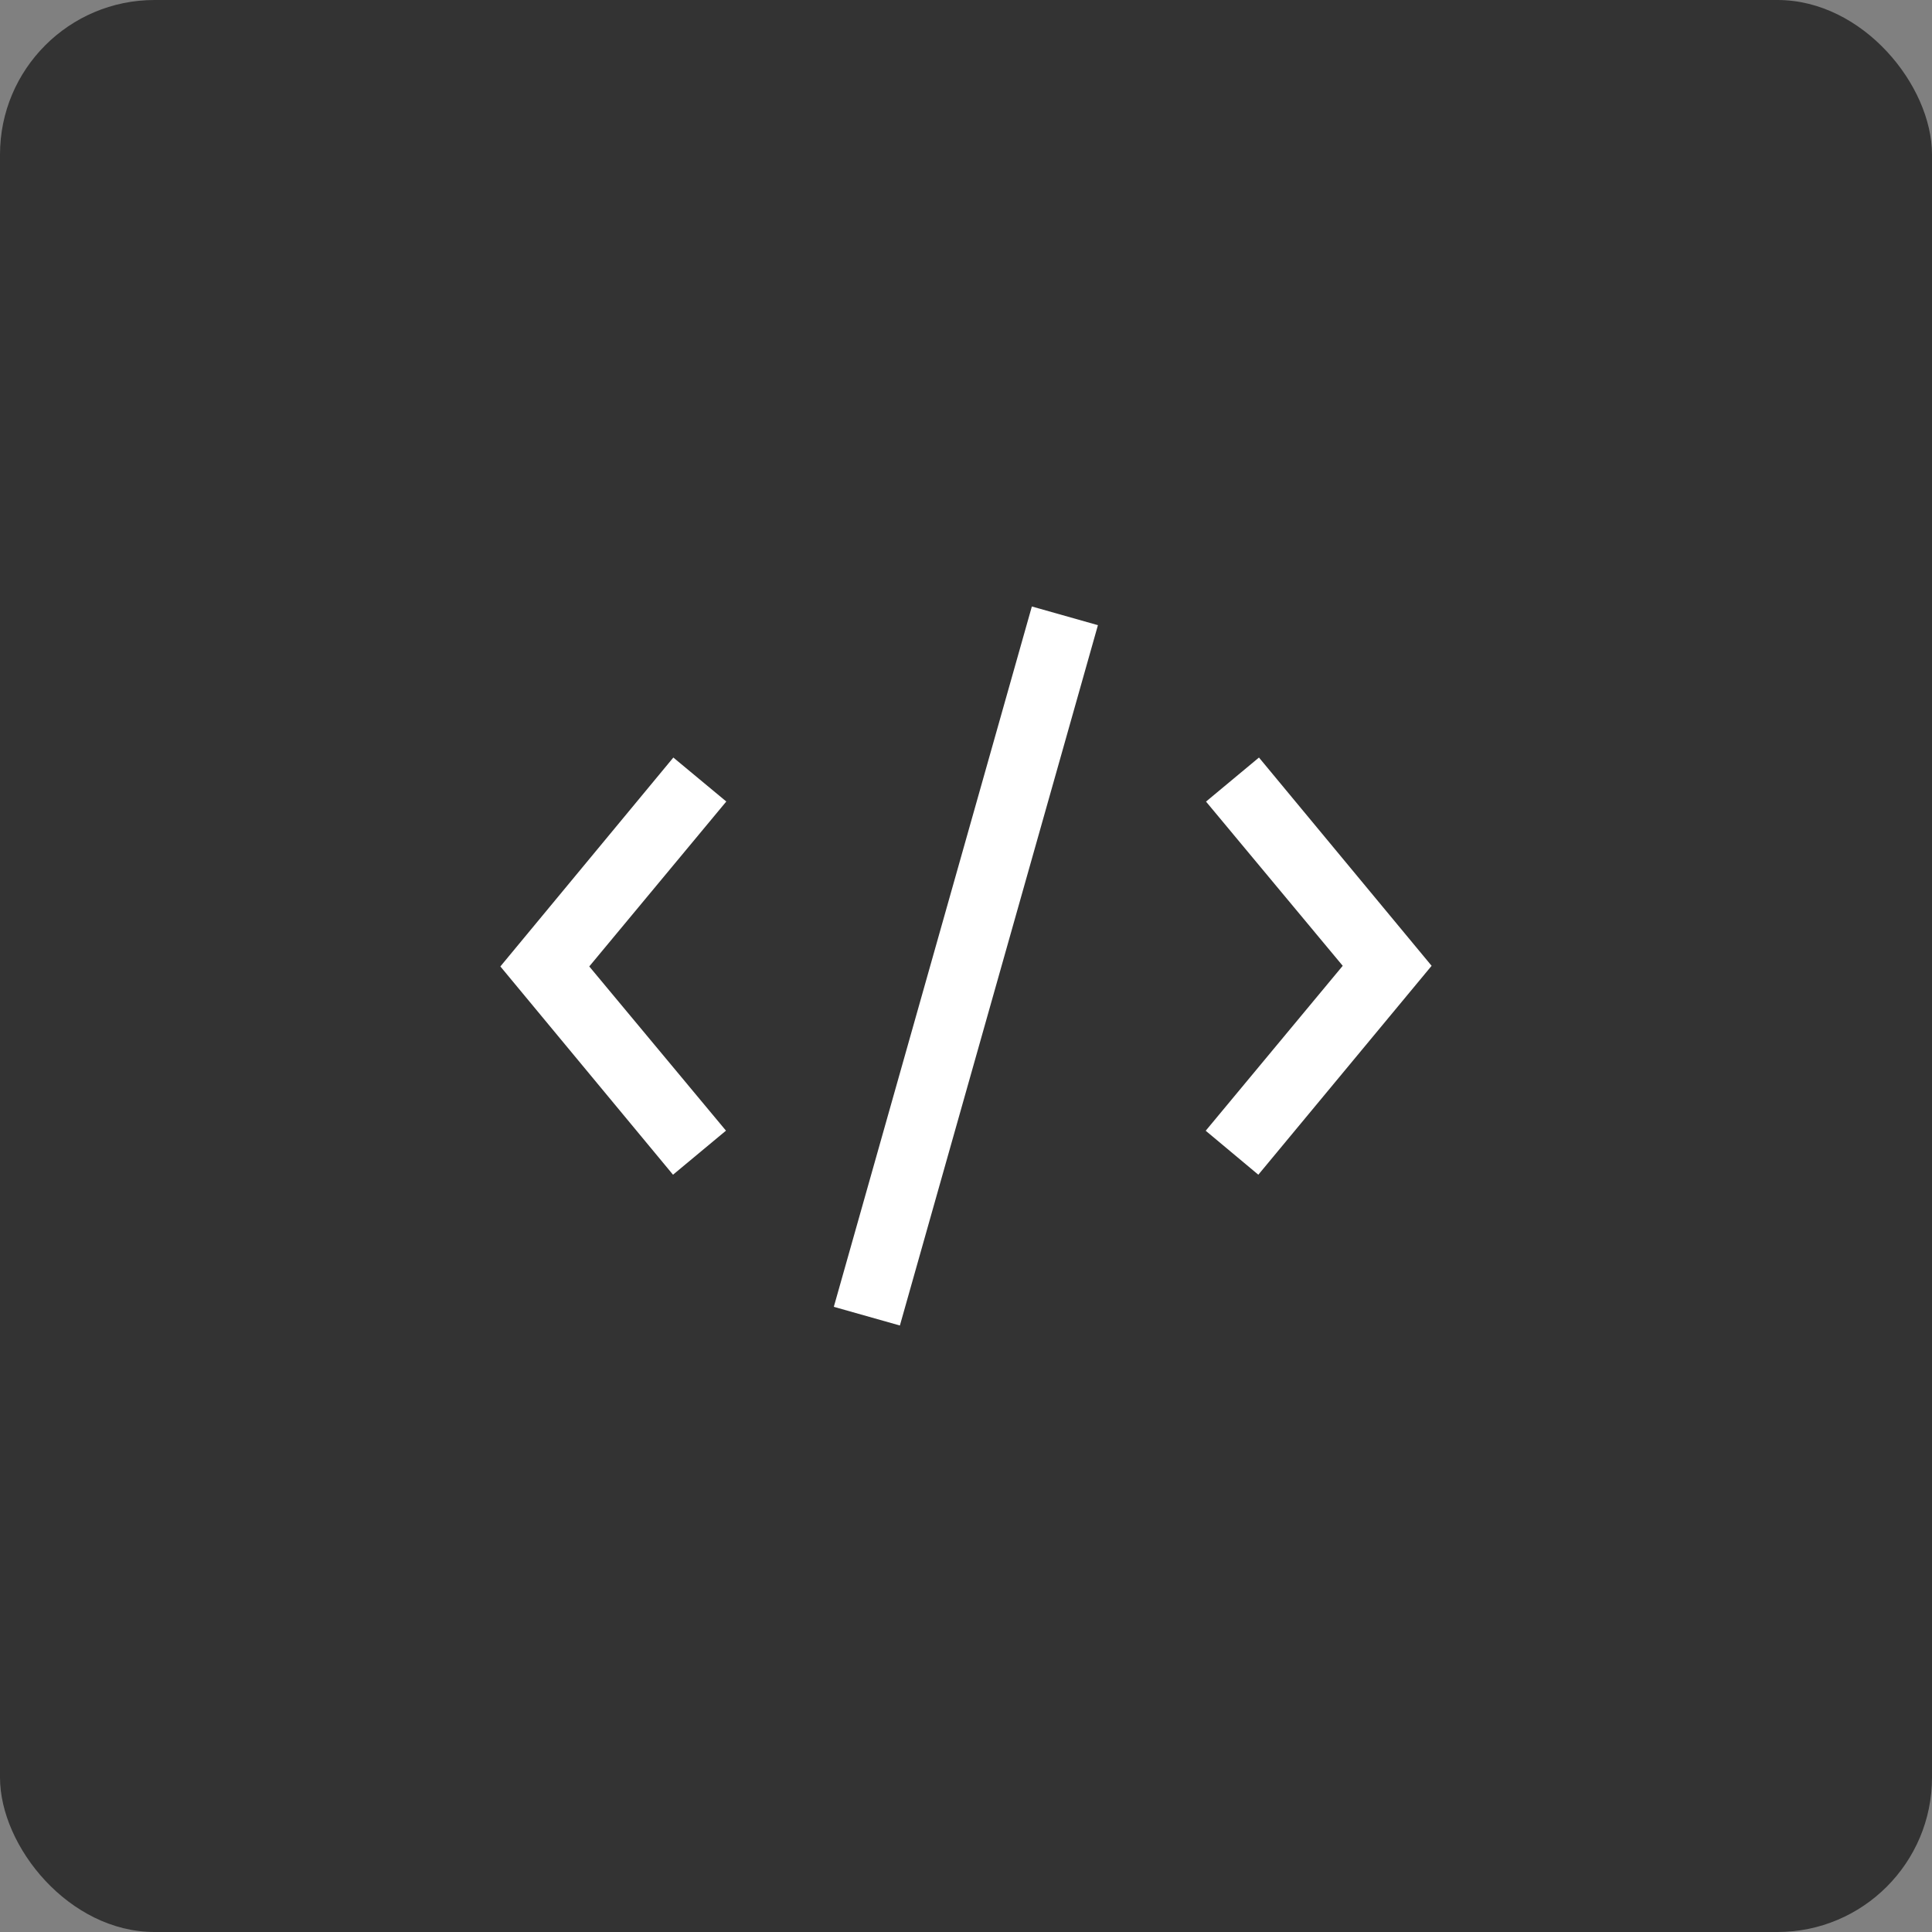
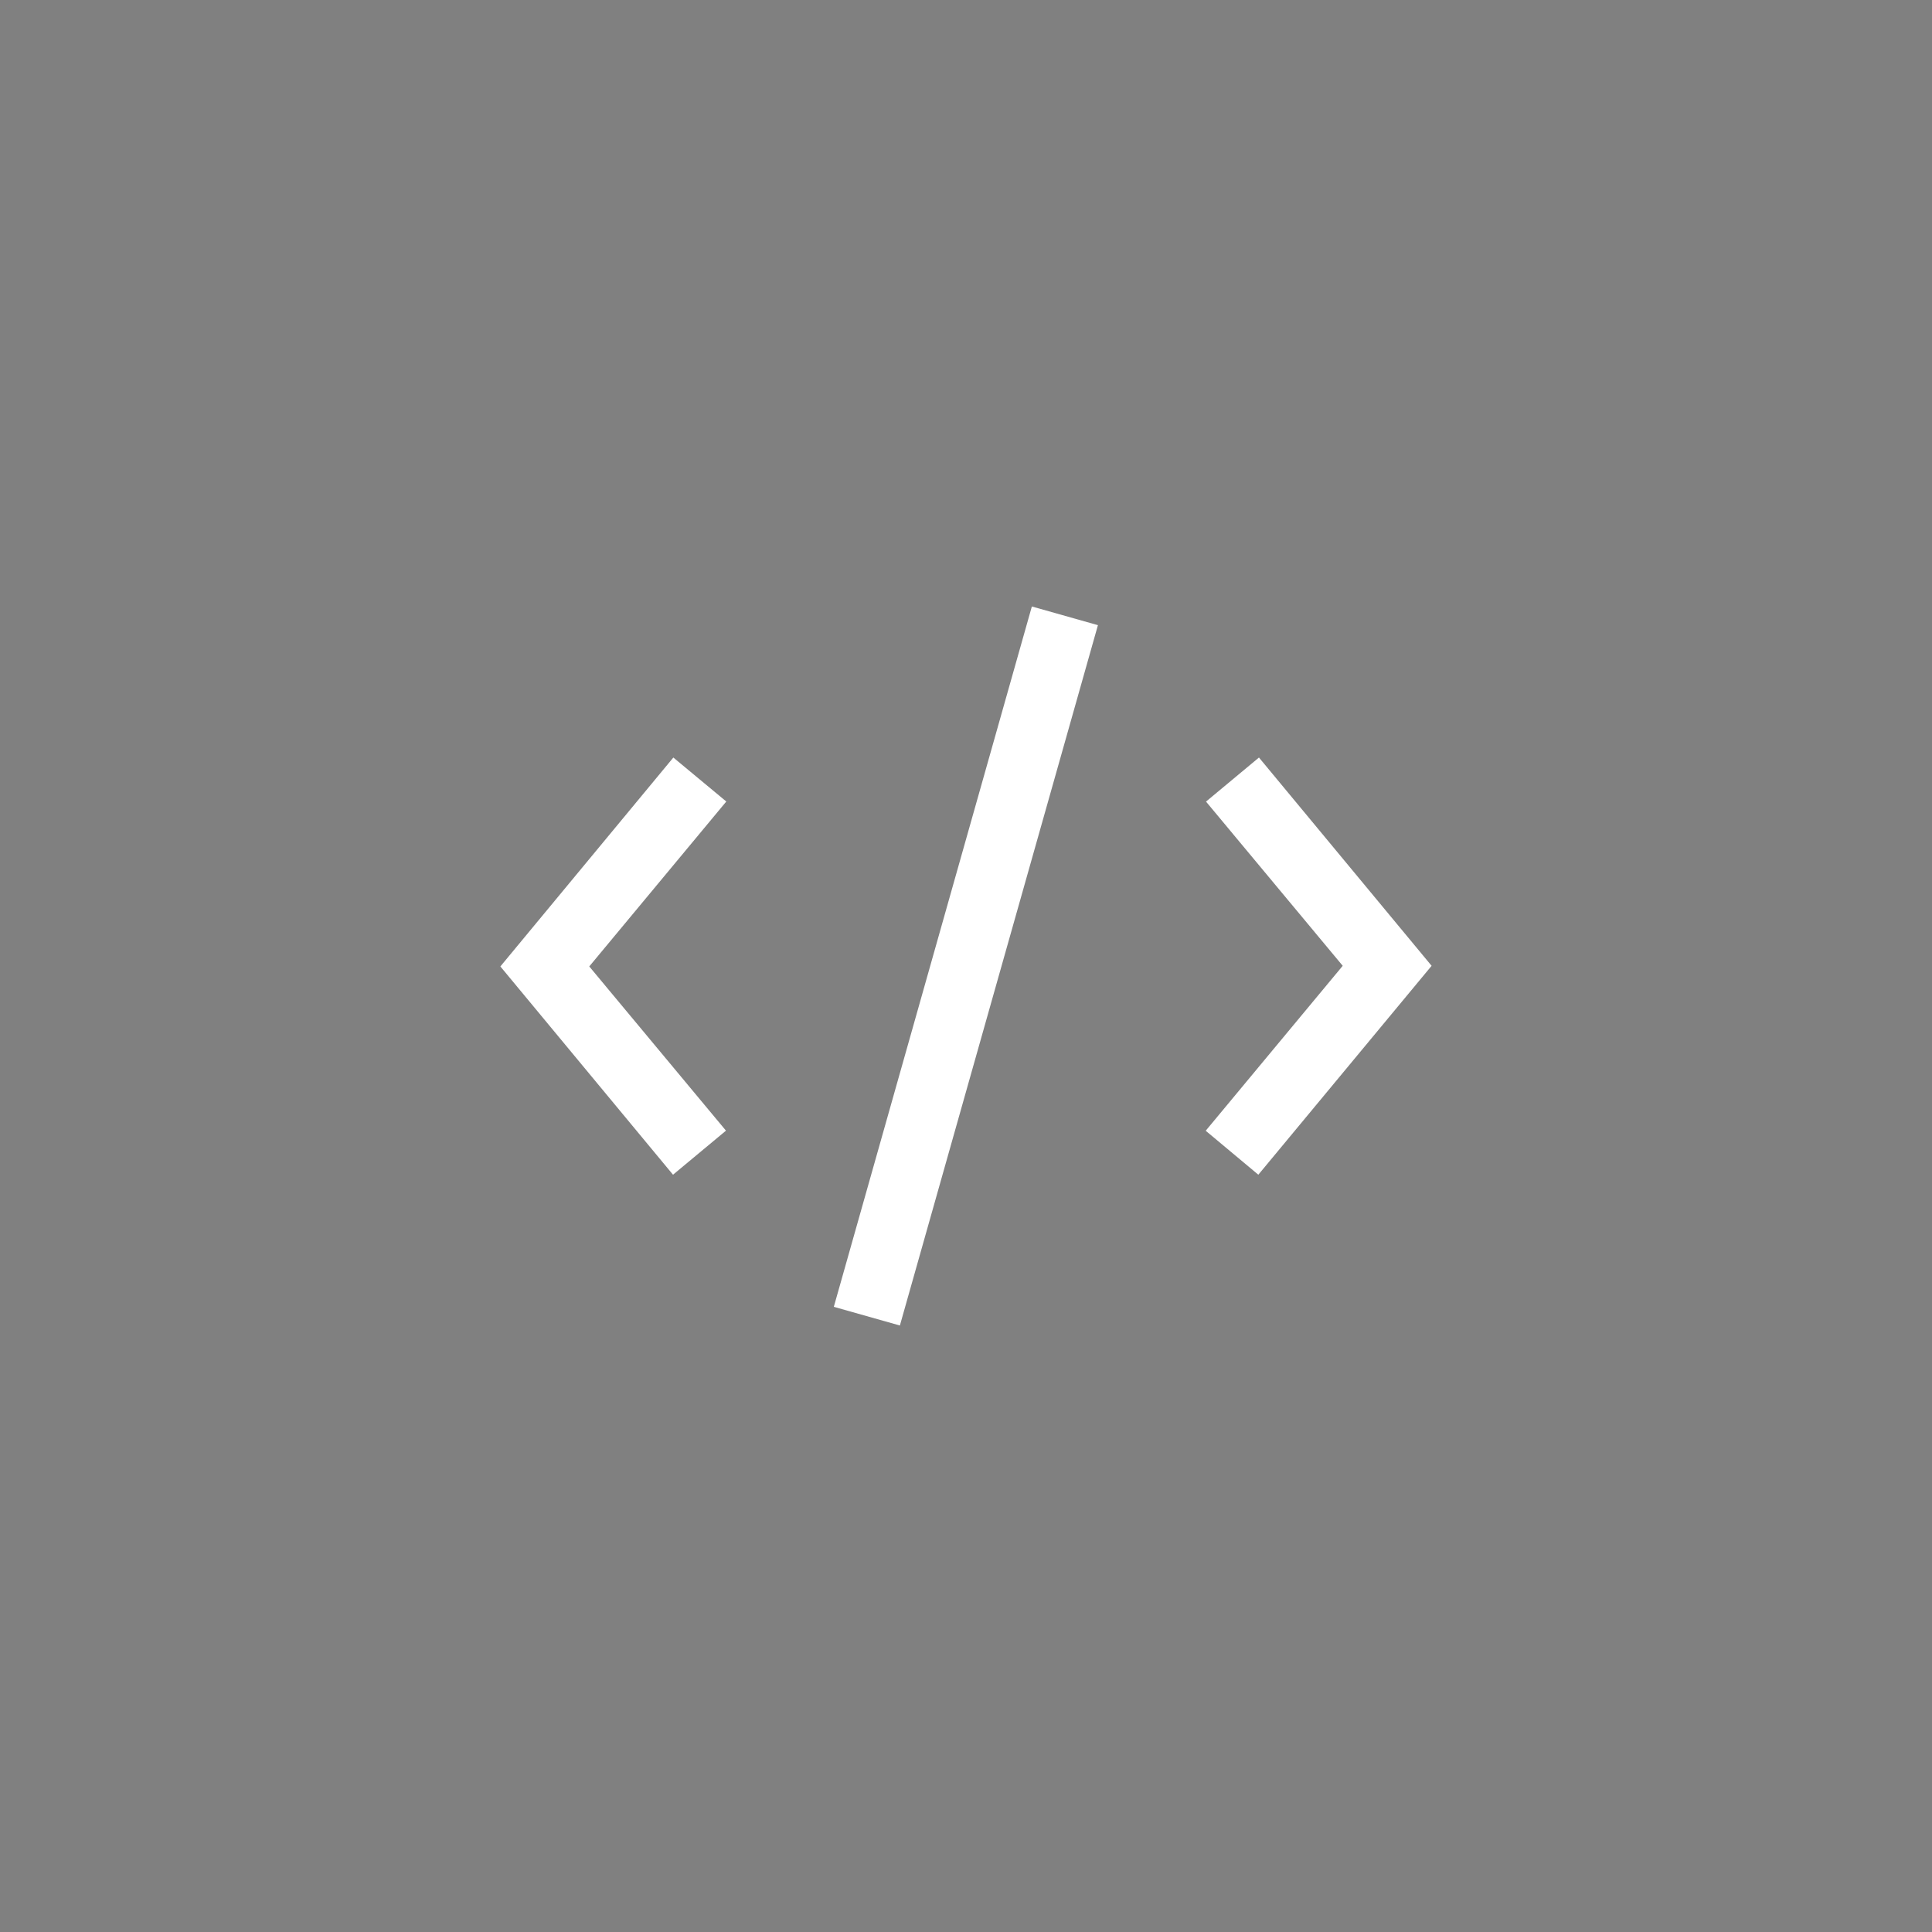
<svg xmlns="http://www.w3.org/2000/svg" width="100" height="100" viewBox="0 0 100 100">
  <rect x="0" y="0" width="100" height="100" fill="#808080" stroke="none" />
  <g id="Group_47279" data-name="Group 47279" transform="translate(-1130 -2606)">
-     <rect id="Rectangle_51065" data-name="Rectangle 51065" width="100" height="100" rx="8" transform="translate(1130 2606)" fill="#333" />
    <g id="redapt_icon_practice-area_application-modernization" transform="translate(1154.909 2636.099)">
      <path id="Path_88817" data-name="Path 88817" d="M25.694,27.593,22.97,25.317l7.092-8.537-7.076-8.5L25.727,6l8.936,10.78Z" transform="translate(14.528 3.111)" fill="#fff" />
-       <path id="Path_88818" data-name="Path 88818" d="M9.926,27.593.99,16.813,9.943,6l2.741,2.276L5.591,16.813l7.076,8.5Z" transform="translate(0 3.111)" fill="#fff" />
+       <path id="Path_88818" data-name="Path 88818" d="M9.926,27.593.99,16.813,9.943,6l2.741,2.276L5.591,16.813l7.076,8.5" transform="translate(0 3.111)" fill="#fff" />
      <rect id="Rectangle_52007" data-name="Rectangle 52007" width="37.671" height="3.554" transform="translate(18.249 37.542) rotate(-74.21)" fill="#fff" />
    </g>
  </g>
</svg>